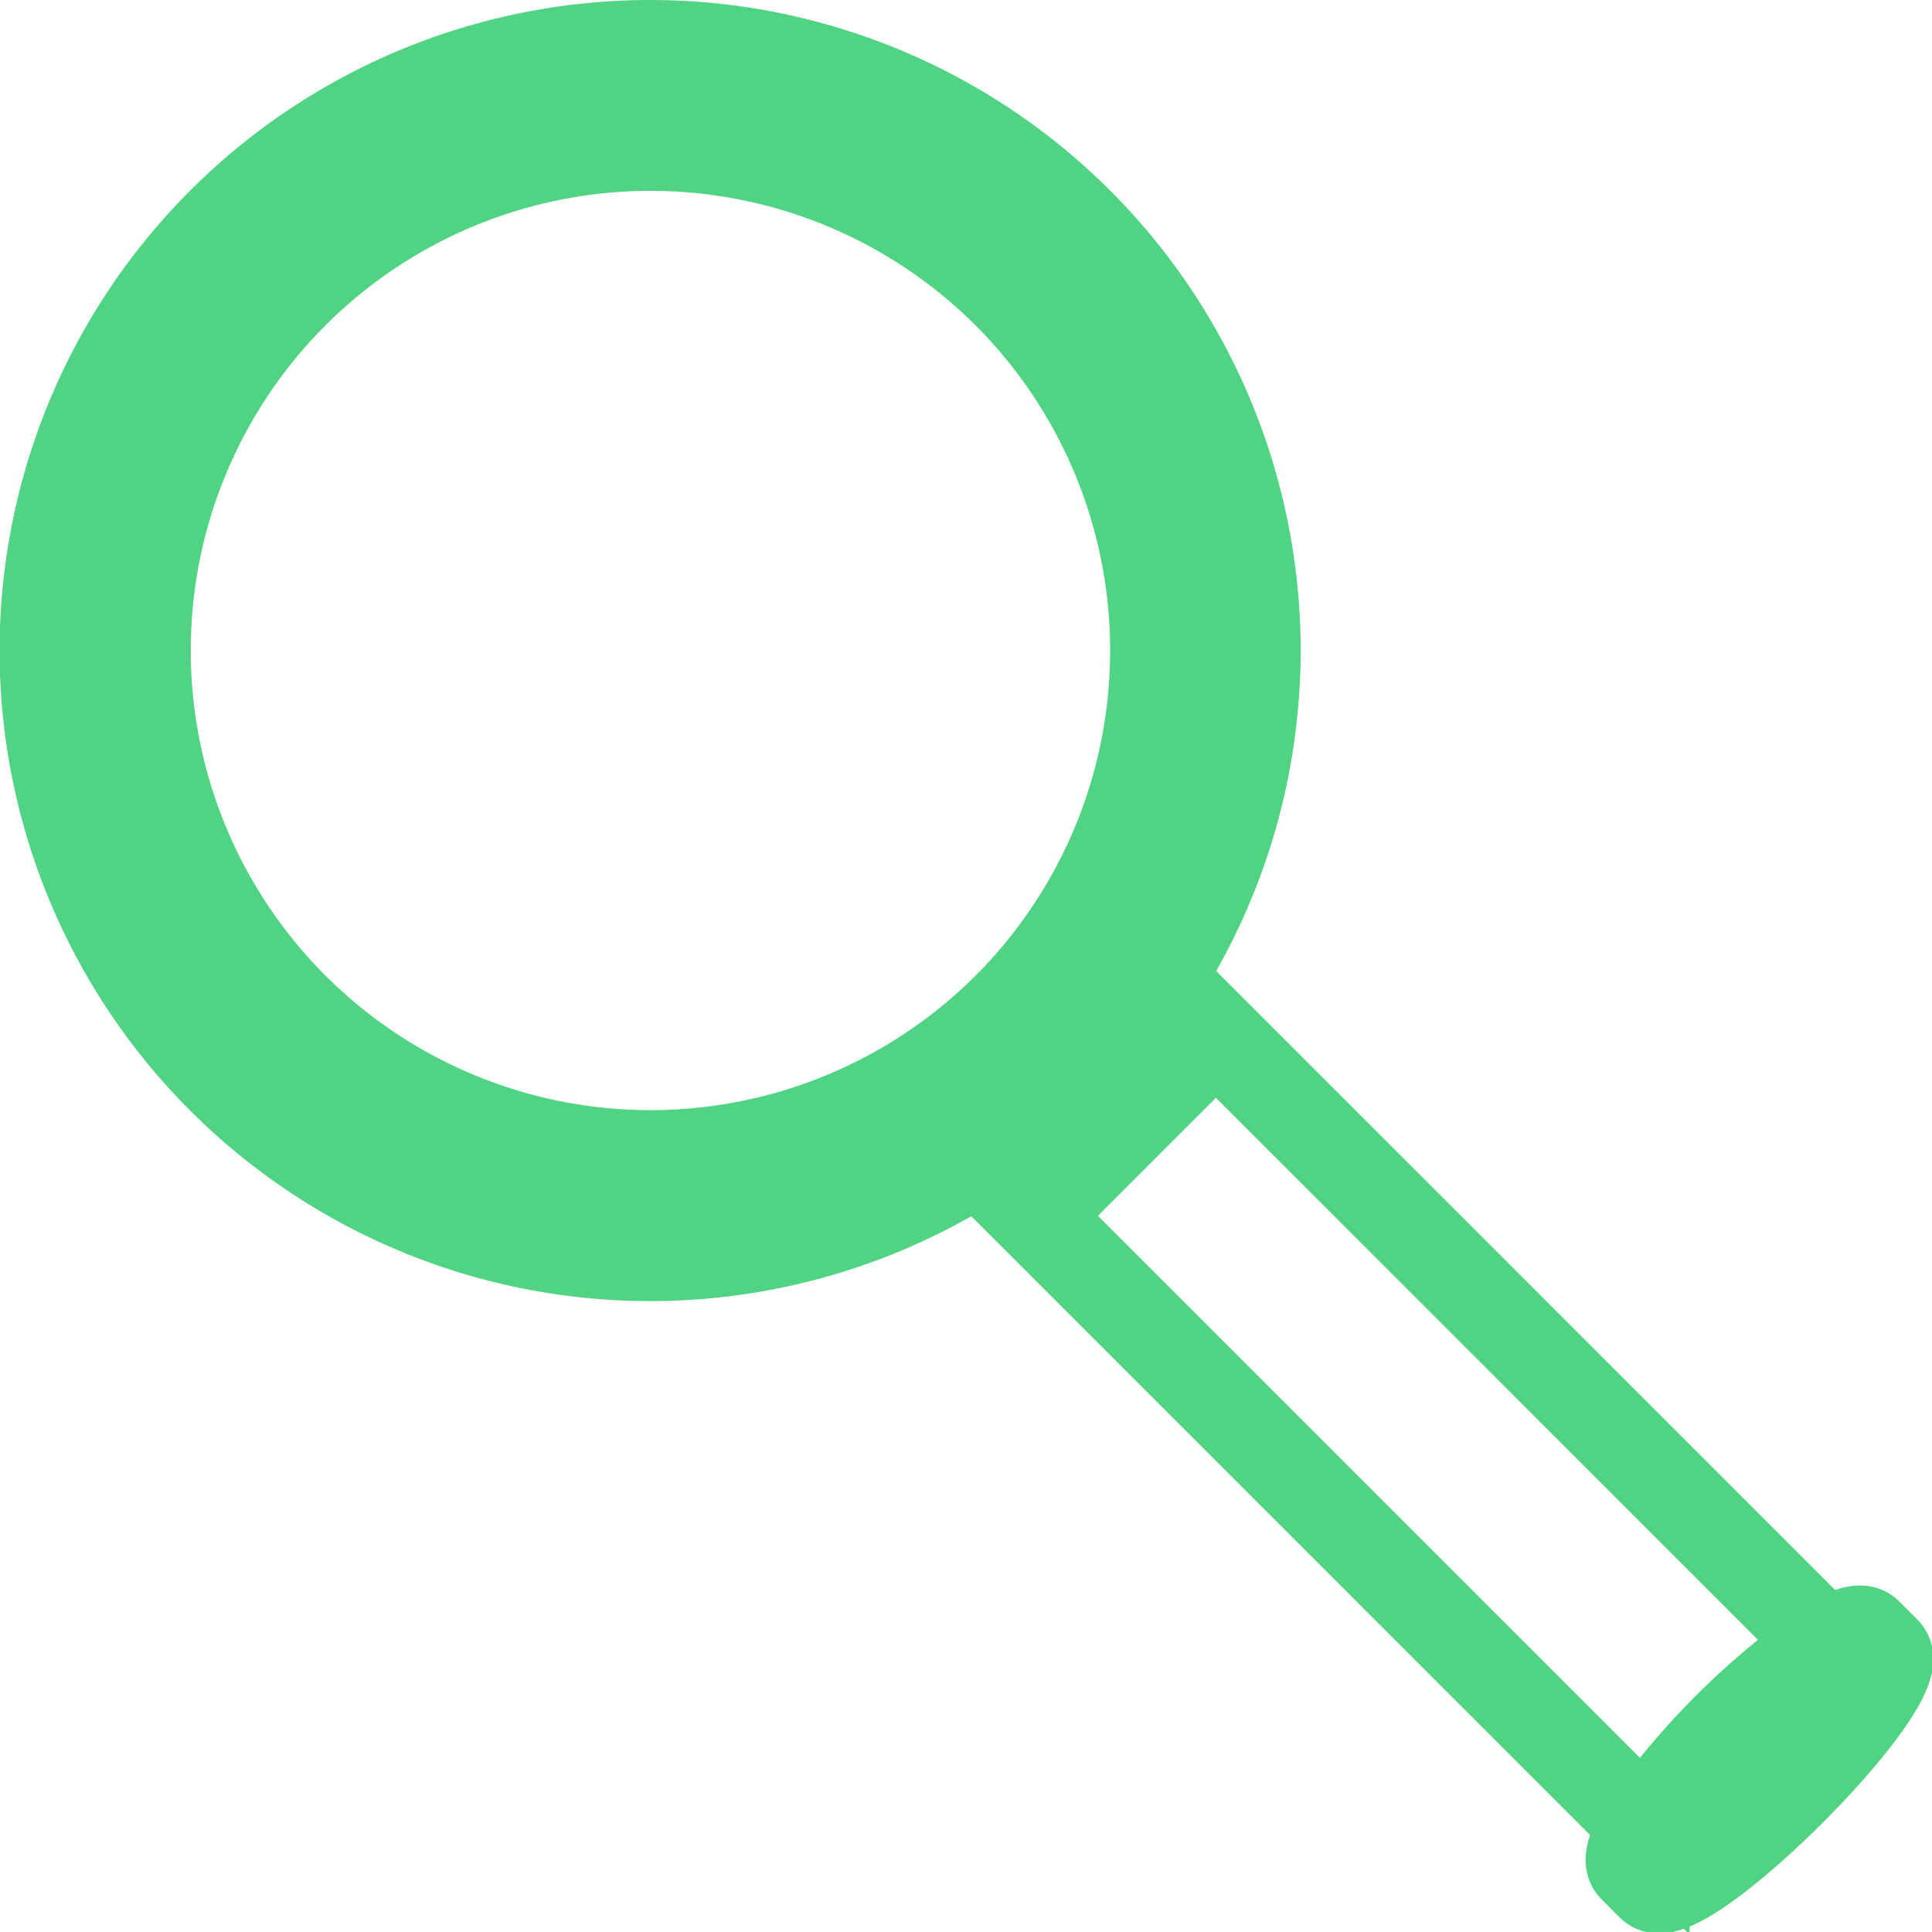
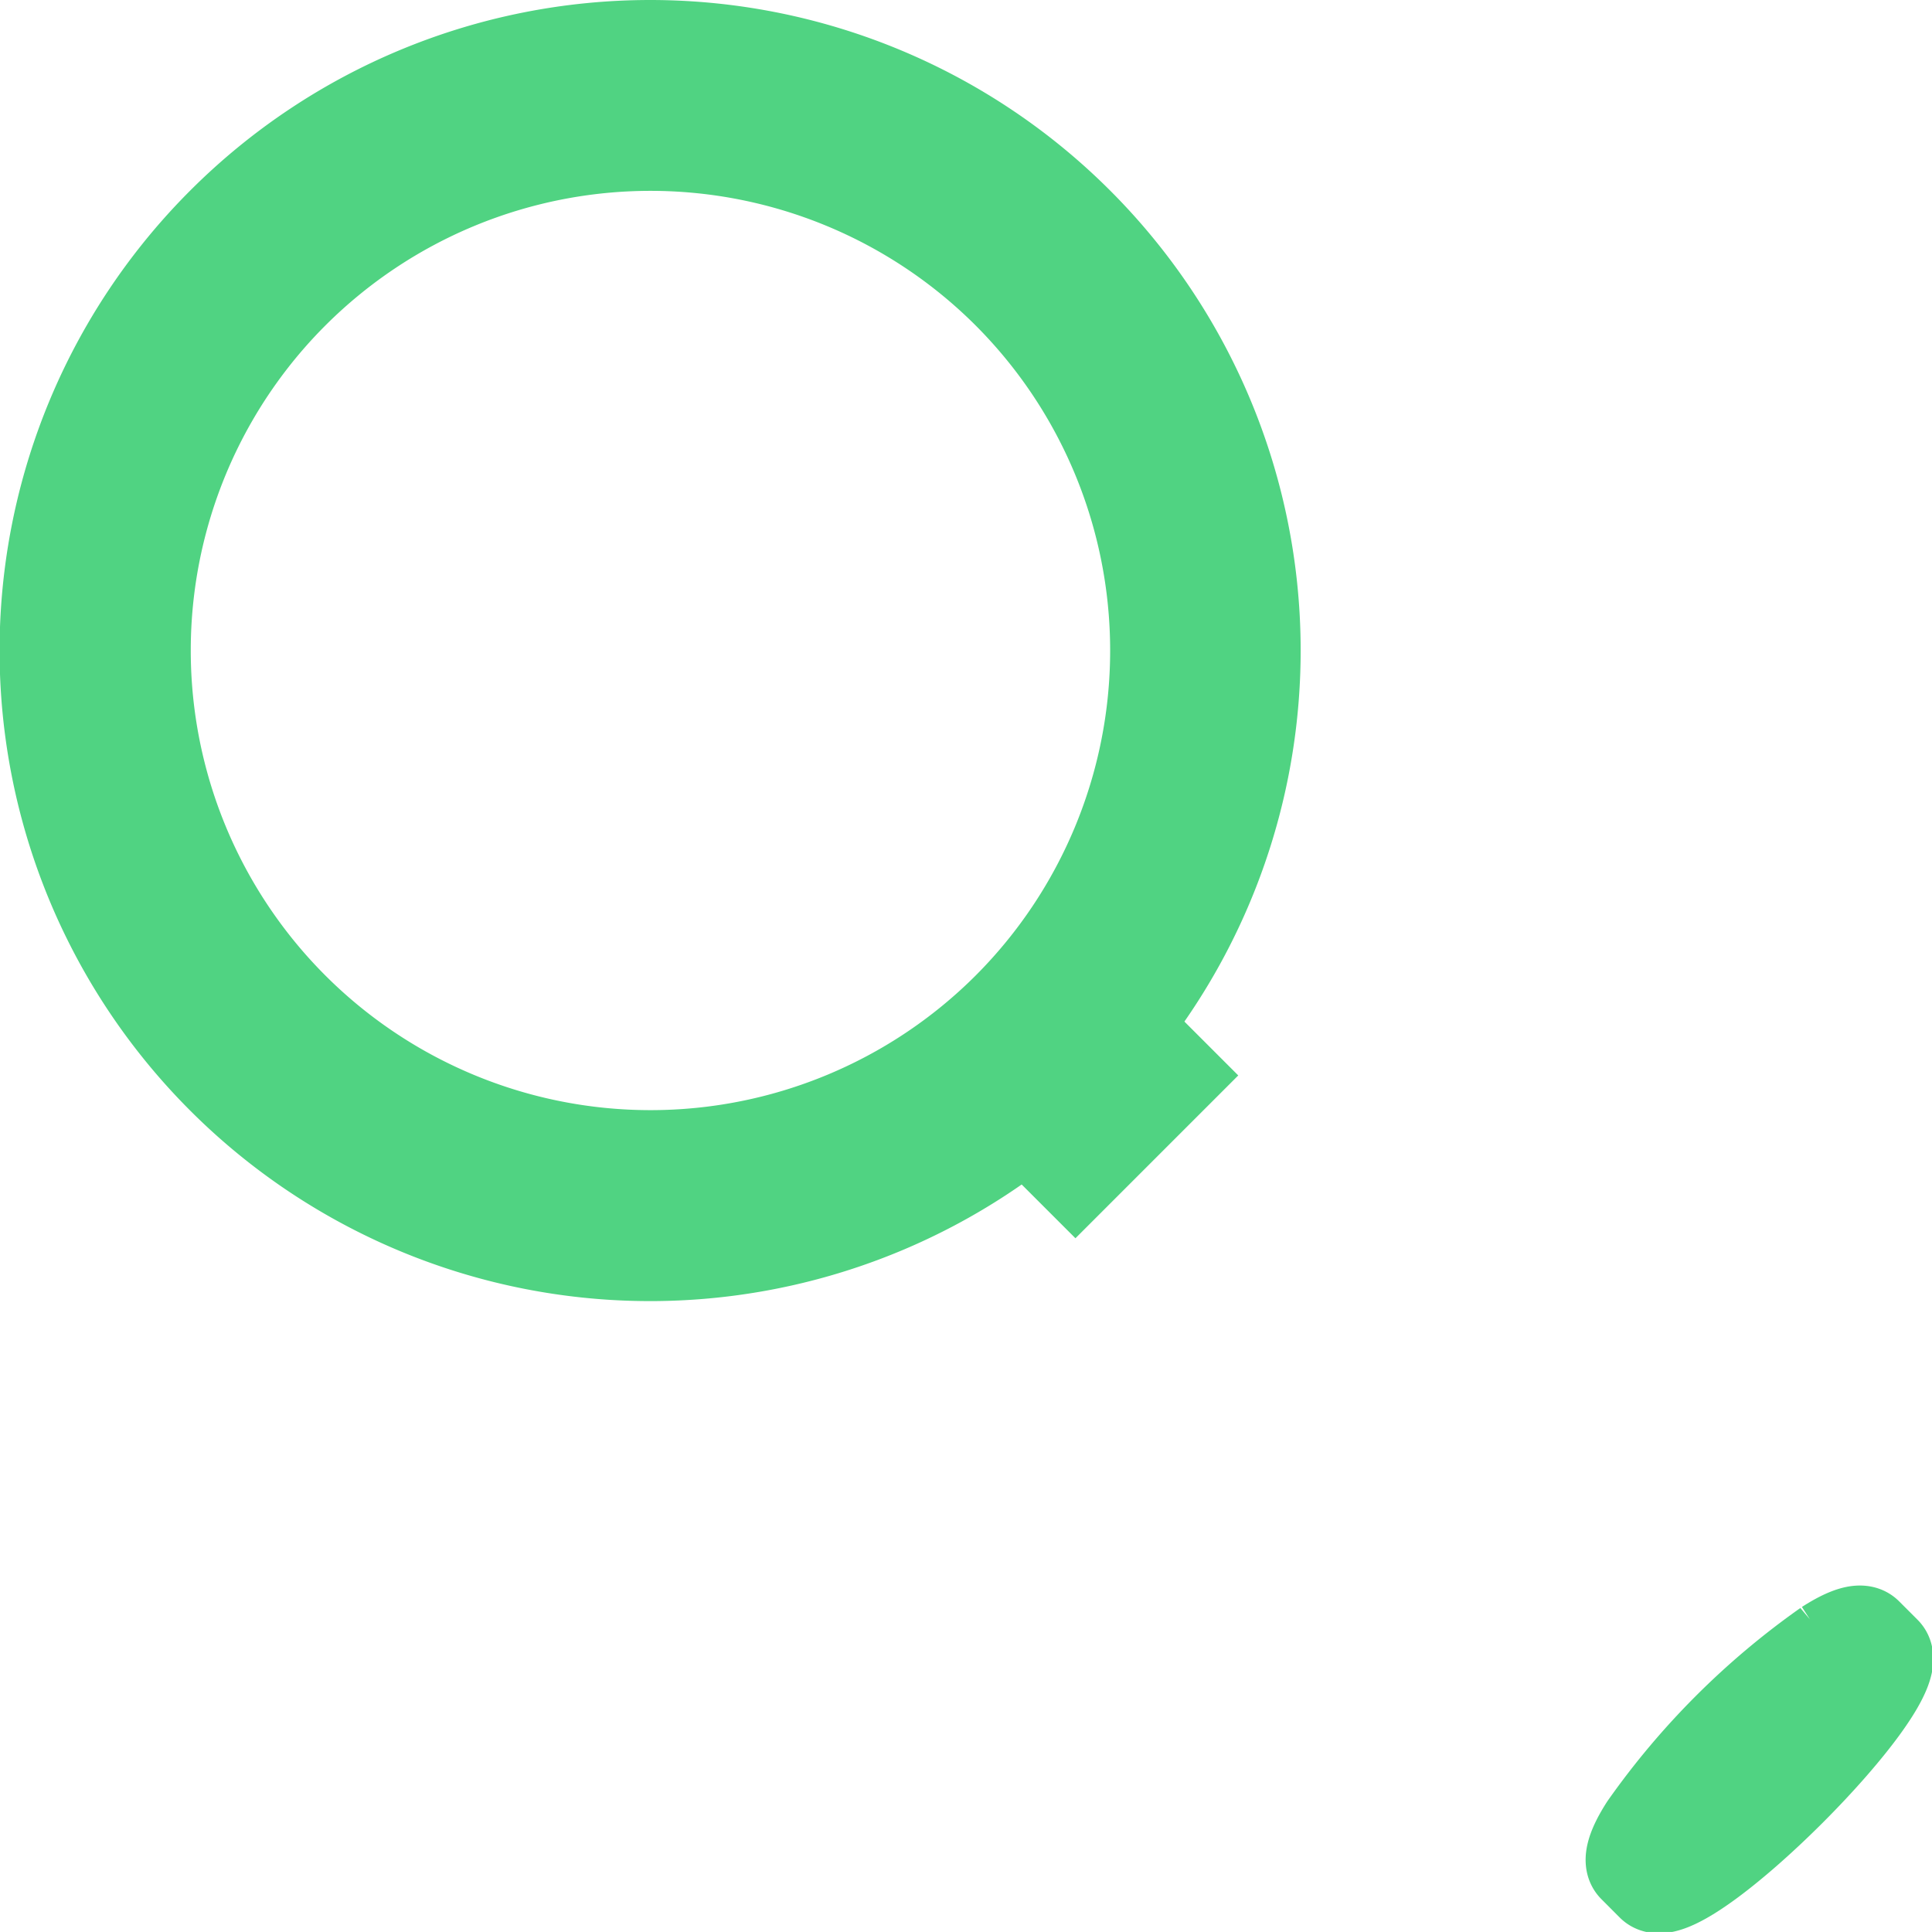
<svg xmlns="http://www.w3.org/2000/svg" width="43.015" height="43.014" viewBox="0 0 43.015 43.014">
  <g id="Grupo_935" data-name="Grupo 935" transform="translate(1 1)">
    <g id="Grupo_934" data-name="Grupo 934" transform="translate(0 0)">
      <g id="Grupo_933" data-name="Grupo 933">
-         <path id="Caminho_2739" data-name="Caminho 2739" d="M-201.037,745.571l1.1,1.1,2.211-2.211-1.1-1.1a13.587,13.587,0,0,1-1.041,1.168A13.722,13.722,0,0,1-201.037,745.571Z" transform="translate(222.881 -721.516)" fill="none" stroke="#50d382" stroke-width="2" />
-         <path id="Caminho_2740" data-name="Caminho 2740" d="M-198.259,712.886a12.142,12.142,0,0,1,17.161,0,12.13,12.13,0,0,1,0,17.161,12.131,12.131,0,0,1-17.161,0A12.142,12.142,0,0,1-198.259,712.886Zm.307,16.86a11.7,11.7,0,0,0,16.552,0,11.7,11.7,0,0,0,0-16.552,11.7,11.7,0,0,0-16.552,0A11.7,11.7,0,0,0-197.952,729.745Z" transform="translate(203.159 -707.986)" fill="none" stroke="#50d382" stroke-width="2" />
+         <path id="Caminho_2739" data-name="Caminho 2739" d="M-201.037,745.571l1.1,1.1,2.211-2.211-1.1-1.1A13.722,13.722,0,0,1-201.037,745.571Z" transform="translate(222.881 -721.516)" fill="none" stroke="#50d382" stroke-width="2" />
        <path id="Caminho_2741" data-name="Caminho 2741" d="M-200.1,711.043a13.481,13.481,0,0,1,19.064,0,13.481,13.481,0,0,1,1.041,17.9,13.588,13.588,0,0,1-1.041,1.169,13.717,13.717,0,0,1-1.169,1.042,13.48,13.48,0,0,1-17.9-1.042A13.48,13.48,0,0,1-200.1,711.043Zm.952,18.113a12.131,12.131,0,0,0,17.161,0,12.13,12.13,0,0,0,0-17.161,12.142,12.142,0,0,0-17.161,0A12.143,12.143,0,0,0-199.144,729.156Z" transform="translate(204.044 -707.095)" fill="none" stroke="#50d382" stroke-width="2" />
        <path id="Caminho_2742" data-name="Caminho 2742" d="M-198.259,712.886a12.142,12.142,0,0,1,17.161,0,12.13,12.13,0,0,1,0,17.161,12.131,12.131,0,0,1-17.161,0A12.142,12.142,0,0,1-198.259,712.886Zm16.528,16.528a11.241,11.241,0,0,0,0-15.89,11.24,11.24,0,0,0-15.889,0,11.234,11.234,0,0,0,0,15.89A11.24,11.24,0,0,0-181.731,729.414Z" transform="translate(203.159 -707.986)" fill="none" stroke="#50d382" stroke-width="2" />
-         <path id="Caminho_2743" data-name="Caminho 2743" d="M-225.127,747.7l13.595,13.595a16.727,16.727,0,0,1,4.042-4.042l-5.584-5.584-1.981-1.982-6.03-6.029Z" transform="translate(247.151 -721.636)" fill="none" stroke="#50d382" stroke-width="2" />
        <path id="Caminho_2744" data-name="Caminho 2744" d="M-227.364,770.977l.409.41c.663.663,5.879-4.554,5.216-5.216l-.41-.41c-.139-.139-.476-.024-.916.259a16.725,16.725,0,0,0-4.042,4.042C-227.389,770.5-227.5,770.839-227.364,770.977Z" transform="translate(262.725 -730.401)" fill="none" stroke="#50d382" stroke-width="2" />
      </g>
    </g>
  </g>
</svg>